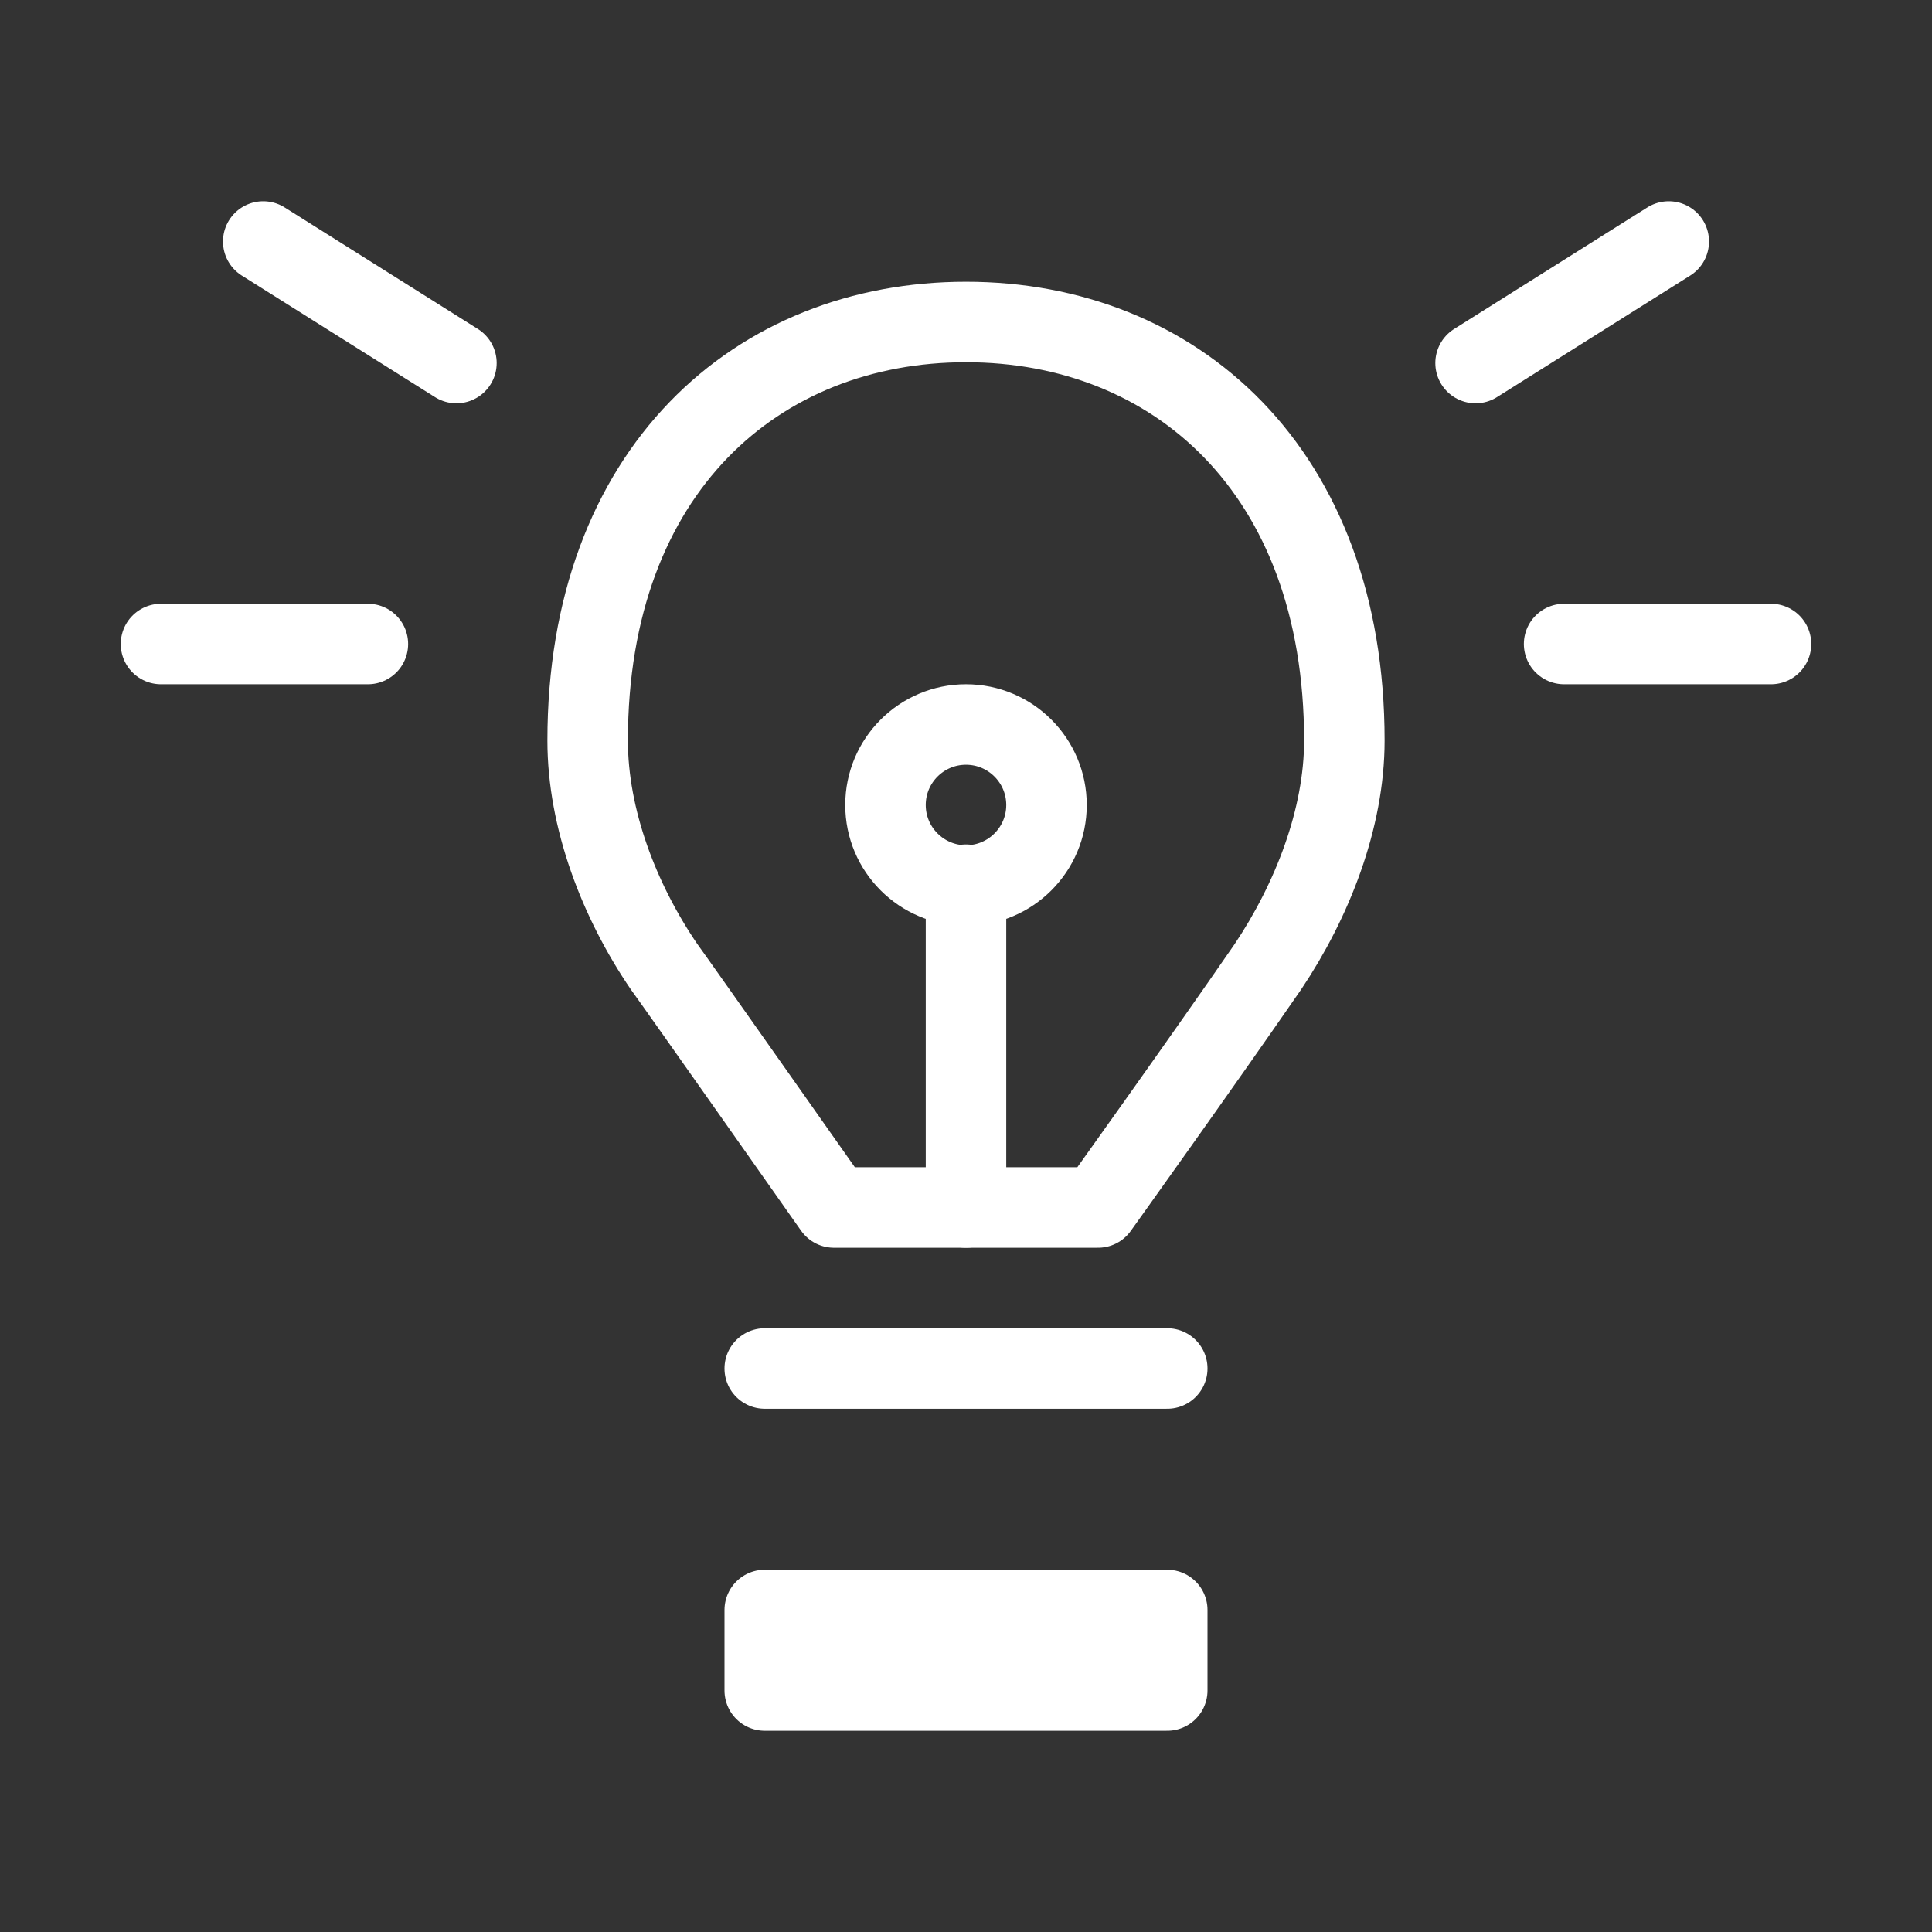
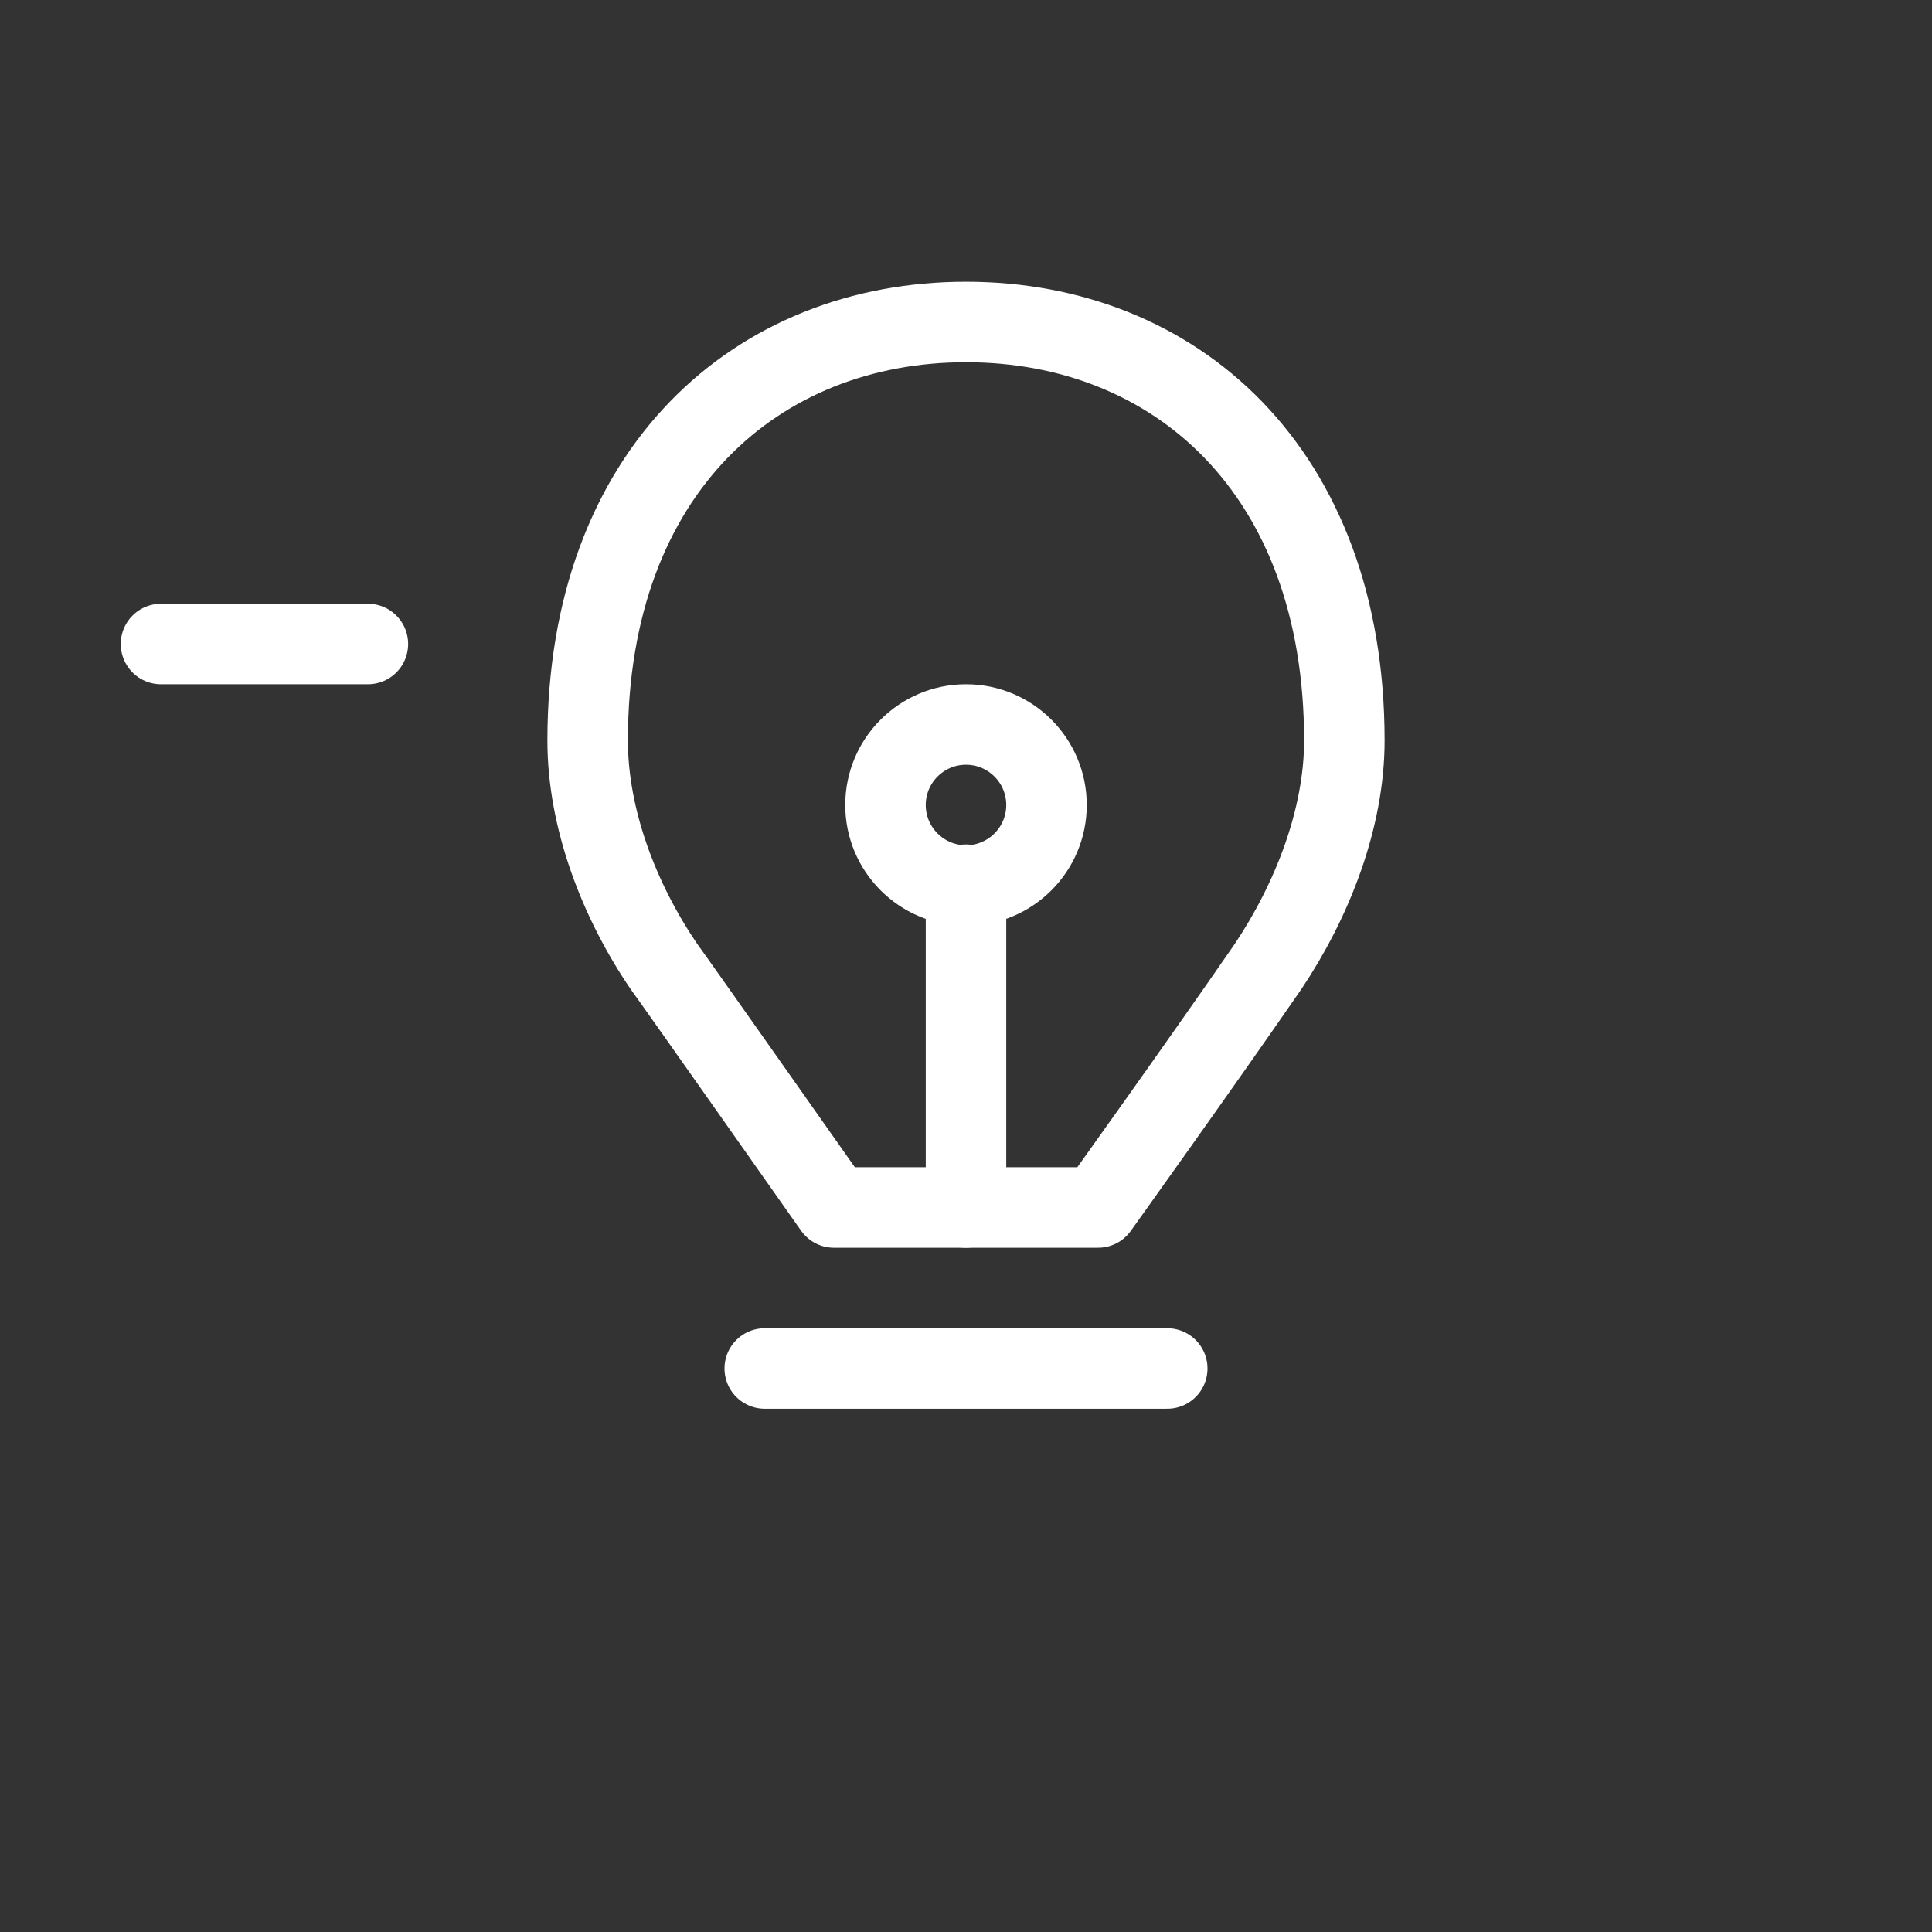
<svg xmlns="http://www.w3.org/2000/svg" width="24" height="24" viewBox="0 0 24 24" fill="none" data-reactroot="">
  <rect x="0" y="0" width="24" height="24" fill="#333333" stroke="none" />
  <path stroke-linejoin="round" stroke-linecap="round" stroke-miterlimit="10" stroke-width="1" stroke="#ffffff" d="M9.5 17H14.5" />
-   <path stroke-linejoin="round" stroke-linecap="round" stroke-miterlimit="10" stroke-width="1" stroke="#ffffff" d="M14.5 20H9.5V21H14.5V20Z" />
  <path stroke-linejoin="round" stroke-linecap="round" stroke-miterlimit="10" stroke-width="1" stroke="#ffffff" fill="none" d="M10.36 15H13.64C13.64 15 14.88 13.27 15.75 12.01C16.3 11.19 16.7 10.17 16.7 9.2C16.7 5.84 14.59 4 12 4C9.41 4 7.3 5.84 7.3 9.2C7.3 10.17 7.69 11.19 8.25 12.01C8.39 12.2 10.36 15 10.36 15Z" />
  <path stroke-linejoin="round" stroke-linecap="round" stroke-miterlimit="10" stroke-width="1" stroke="#ffffff" d="M12 10.99V15" />
-   <path stroke-linejoin="round" stroke-linecap="round" stroke-miterlimit="10" stroke-width="1" stroke="#ffffff" fill="none" d="M12 11C12.552 11 13 10.552 13 10C13 9.448 12.552 9 12 9C11.448 9 11 9.448 11 10C11 10.552 11.448 11 12 11Z" />
-   <path stroke-linejoin="round" stroke-linecap="round" stroke-miterlimit="10" stroke-width="1" stroke="#ffffff" d="M22 8H19.43" />
-   <path stroke-linejoin="round" stroke-linecap="round" stroke-miterlimit="10" stroke-width="1" stroke="#ffffff" d="M20.73 3L18.33 4.51" />
+   <path stroke-linejoin="round" stroke-linecap="round" stroke-miterlimit="10" stroke-width="1" stroke="#ffffff" fill="none" d="M12 11C12.552 11 13 10.552 13 10C13 9.448 12.552 9 12 9C11.448 9 11 9.448 11 10C11 10.552 11.448 11 12 11" />
  <path stroke-linejoin="round" stroke-linecap="round" stroke-miterlimit="10" stroke-width="1" stroke="#ffffff" d="M4.57 8H2" />
-   <path stroke-linejoin="round" stroke-linecap="round" stroke-miterlimit="10" stroke-width="1" stroke="#ffffff" d="M5.67 4.51L3.27 3" />
</svg>